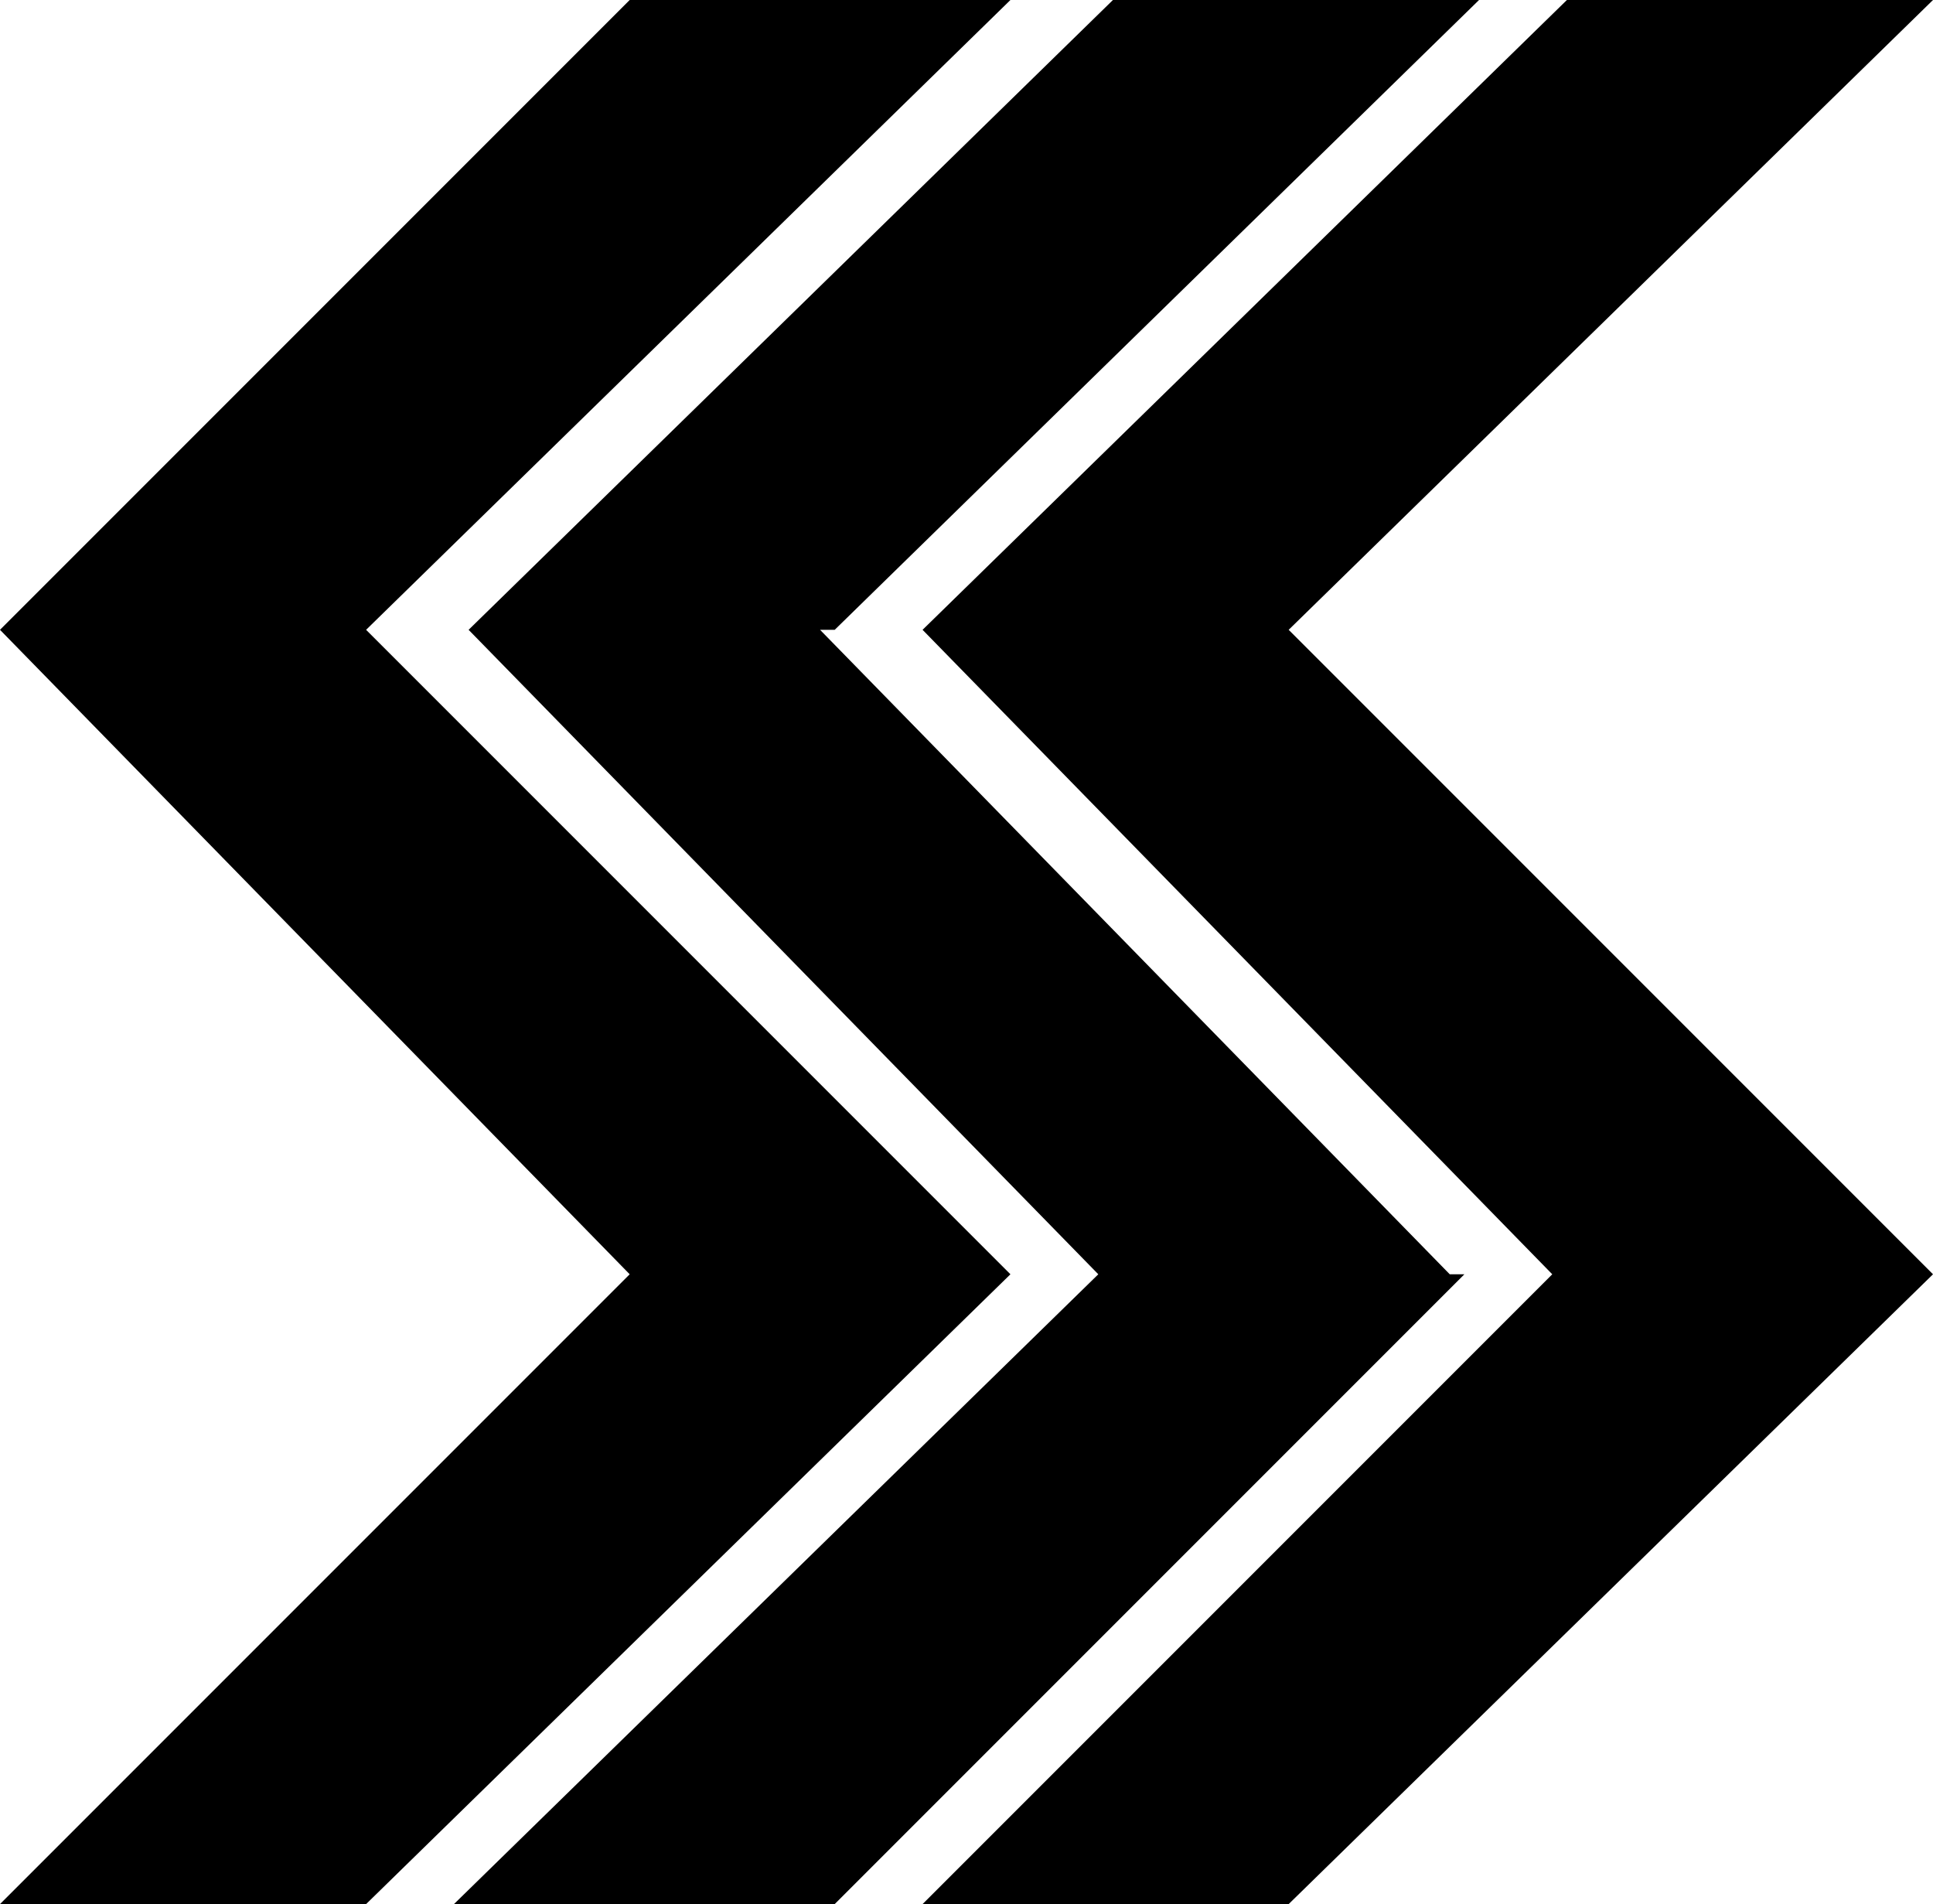
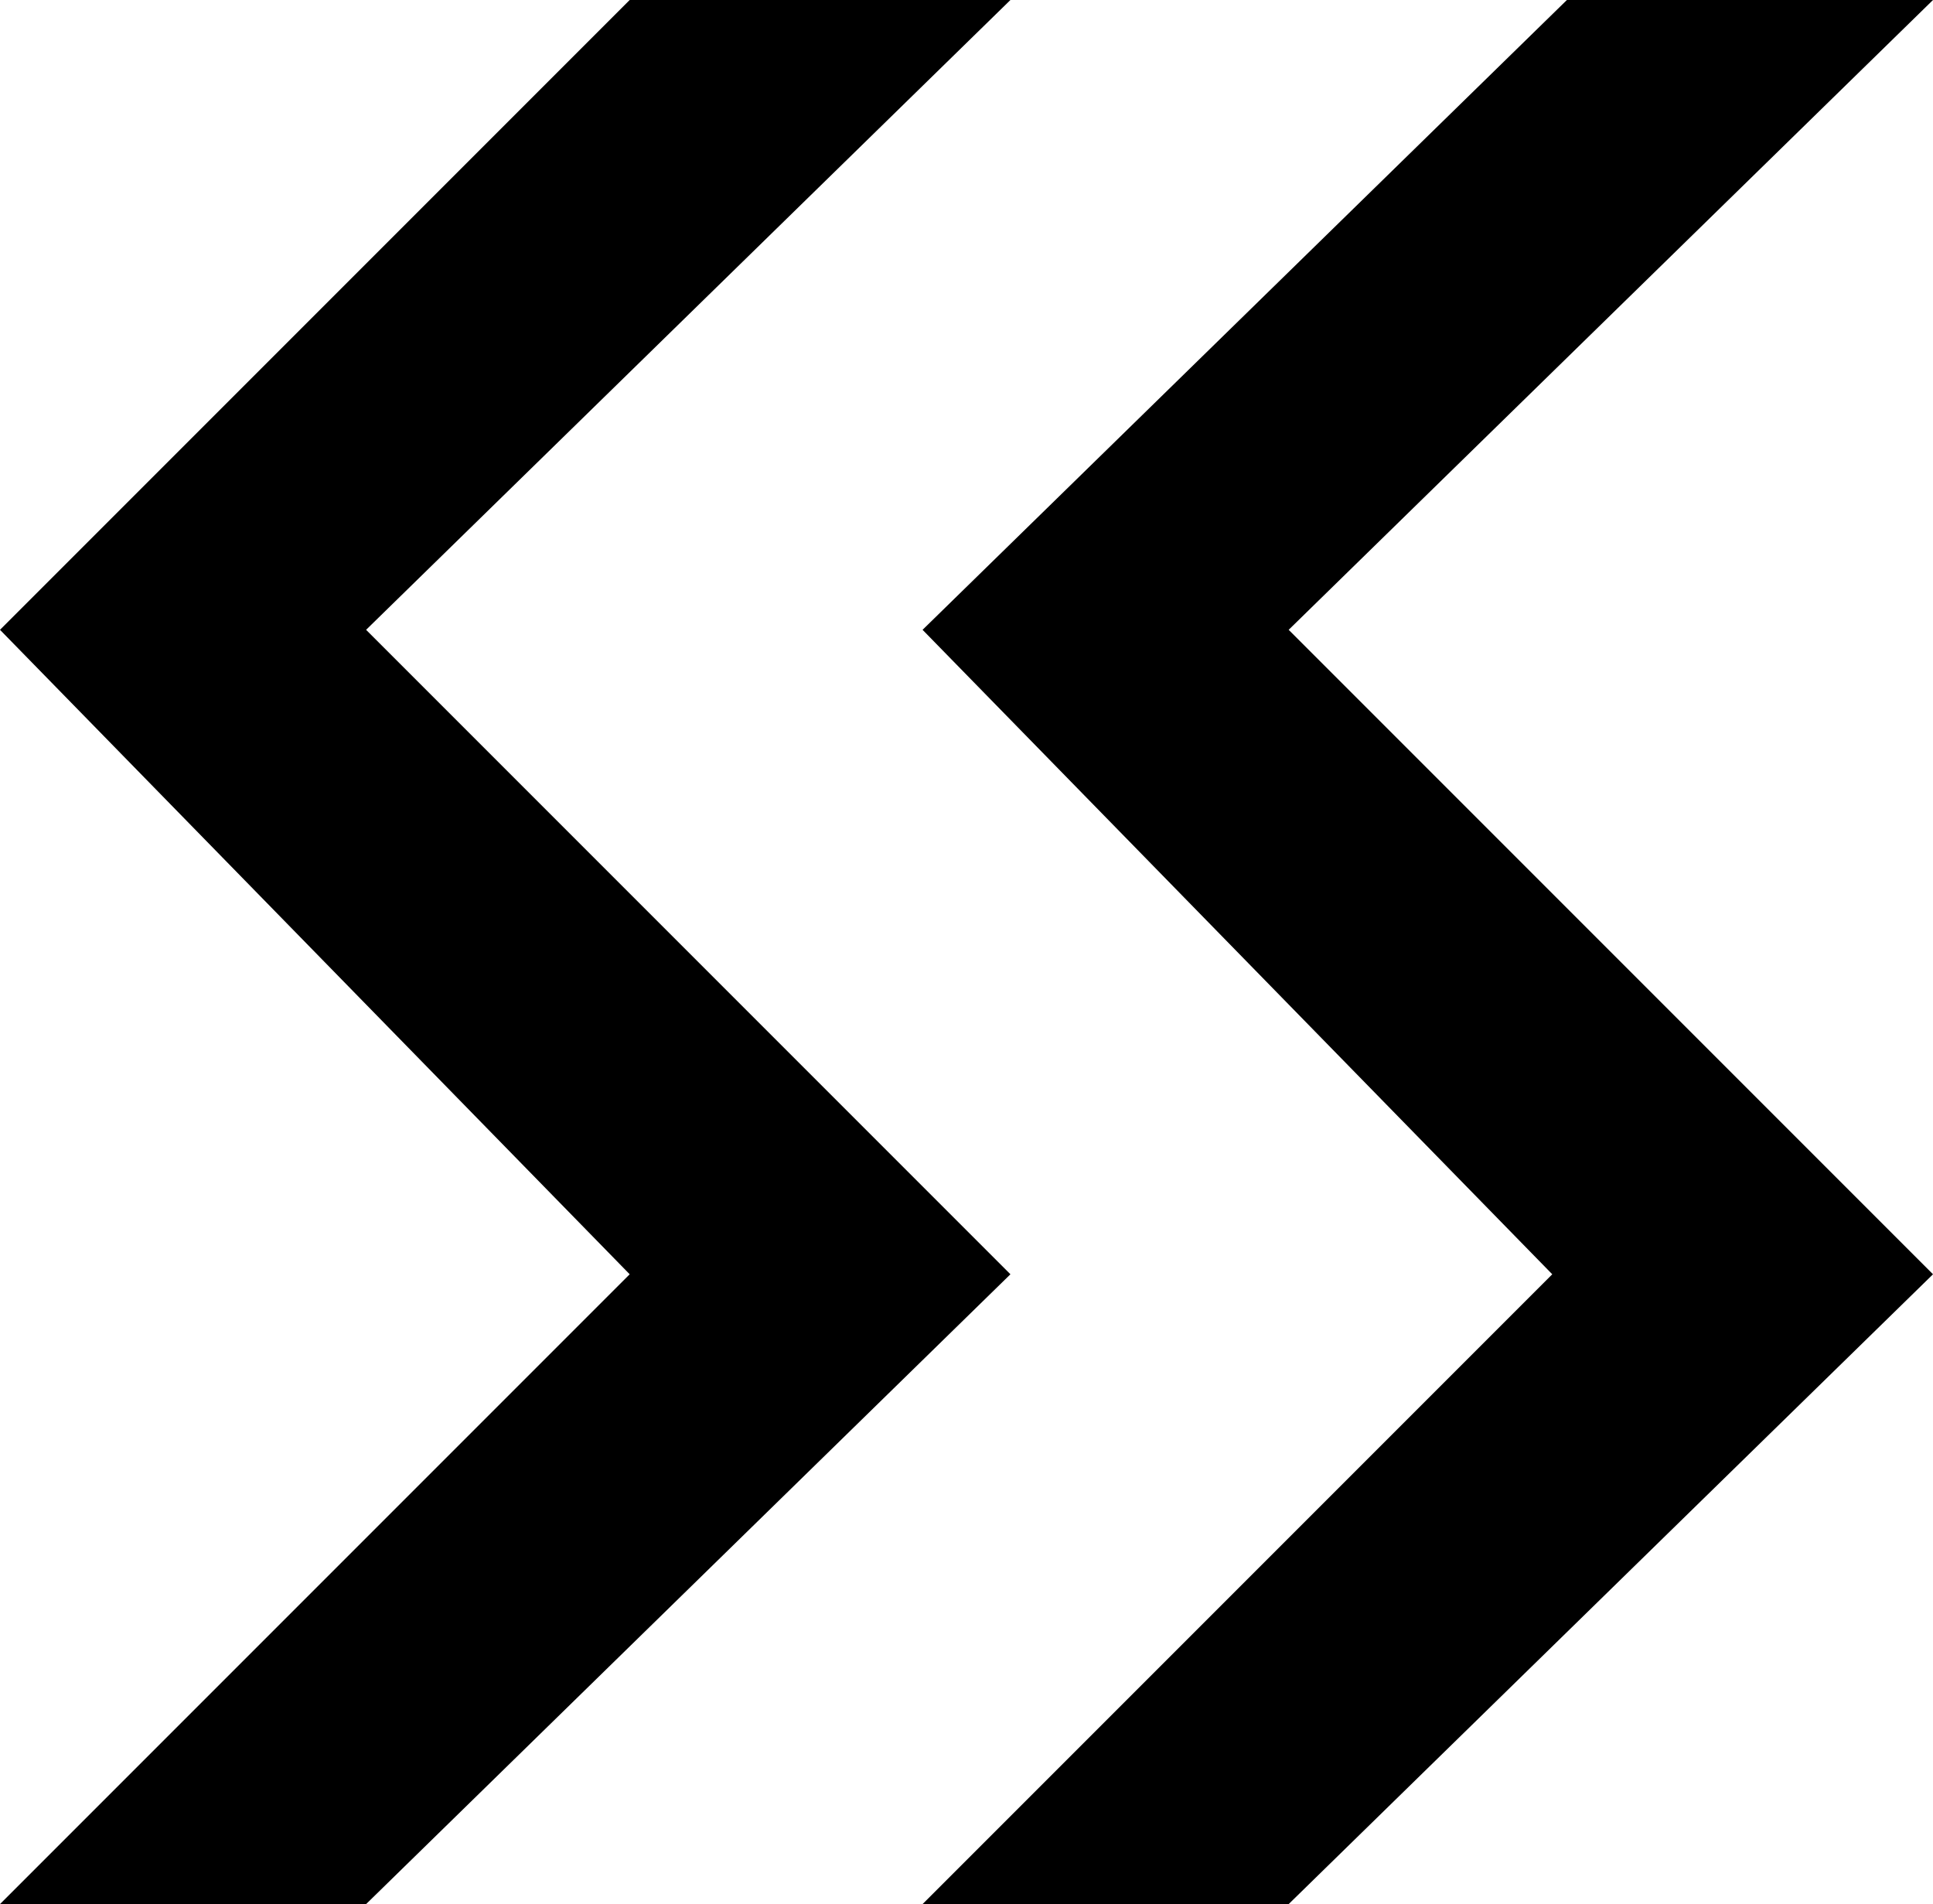
<svg xmlns="http://www.w3.org/2000/svg" viewBox="0 0 13.2 13">
  <title>アセット 1</title>
  <g id="レイヤー_2" data-name="レイヤー 2">
    <g id="A-1">
      <polygon points="8.8 4.3 8.8 4.3 13.2 0 10.7 0 6.3 4.3 6.3 4.3 10.6 8.7 10.6 8.7 6.3 13 8.8 13 13.2 8.7 13.2 8.7 8.8 4.3" />
-       <polygon points="5.6 4.3 5.7 4.3 10.1 0 7.6 0 3.2 4.3 7.5 8.7 3.1 13 5.7 13 10 8.7 9.9 8.7 5.6 4.3" />
      <polygon points="6.9 0 4.3 0 4.3 0 0 4.3 4.3 8.7 4.3 8.7 0 13 0 13 2.5 13 6.9 8.7 2.5 4.3 6.9 0" />
    </g>
  </g>
</svg>